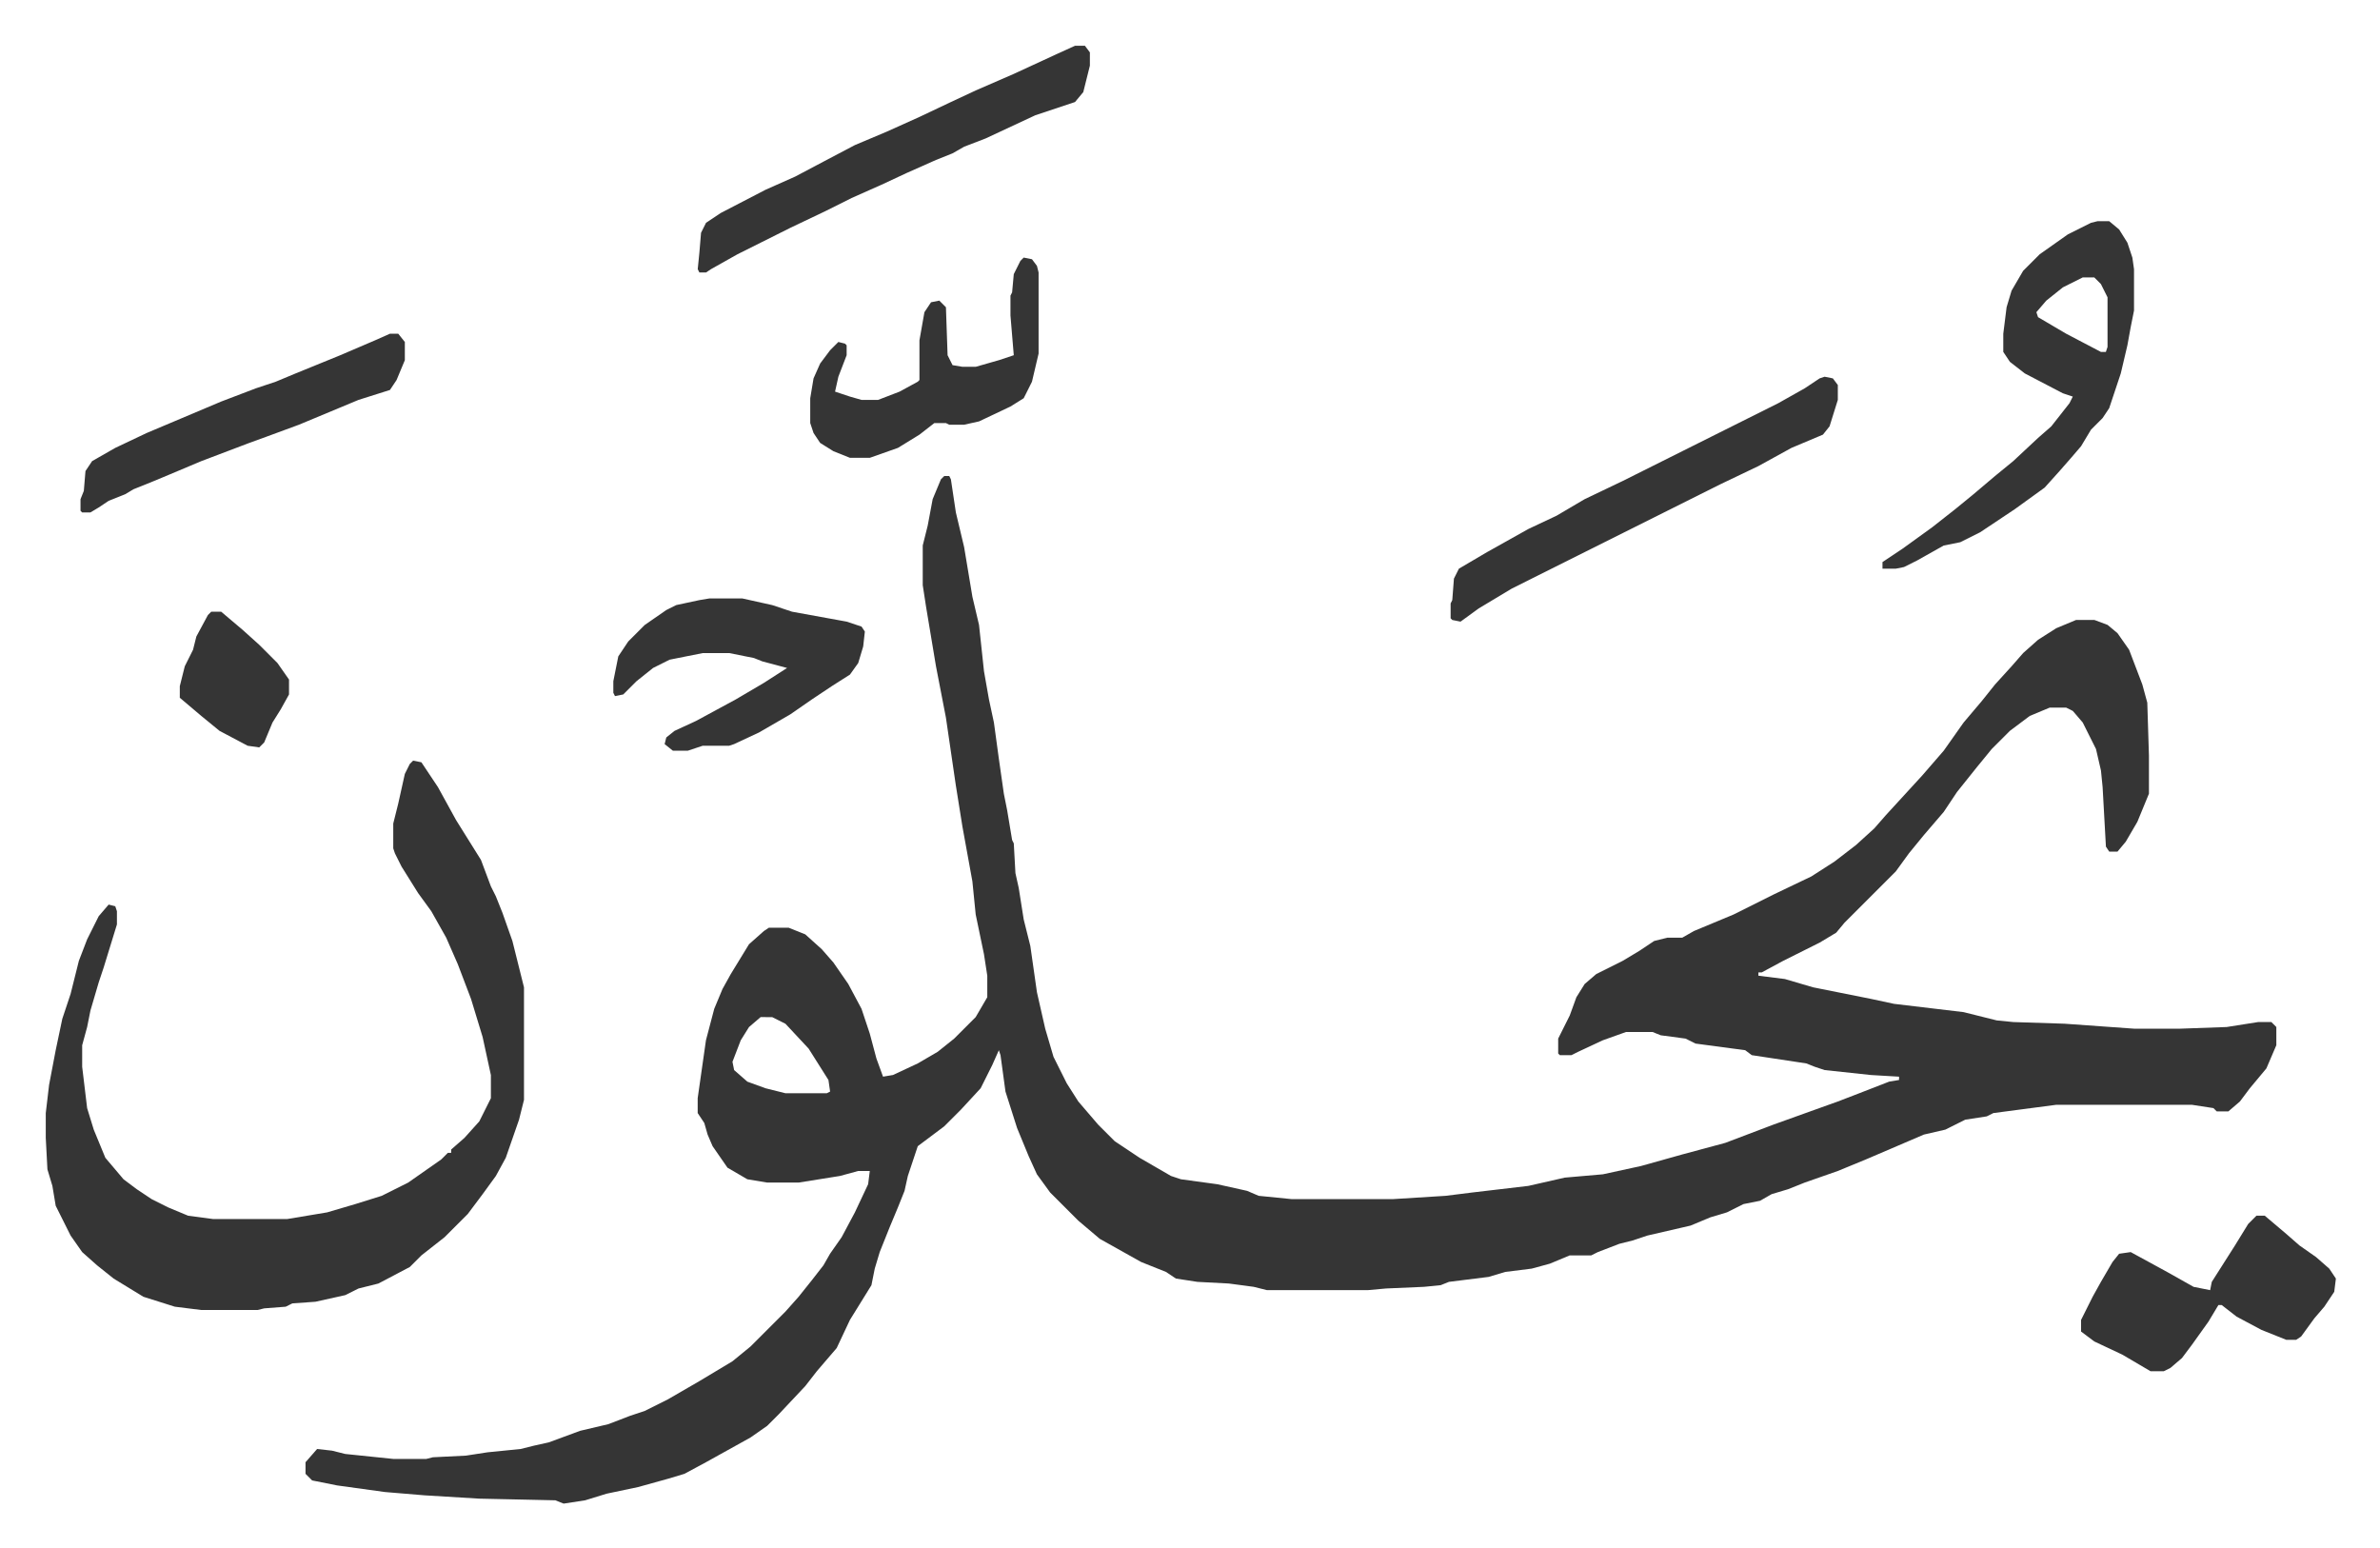
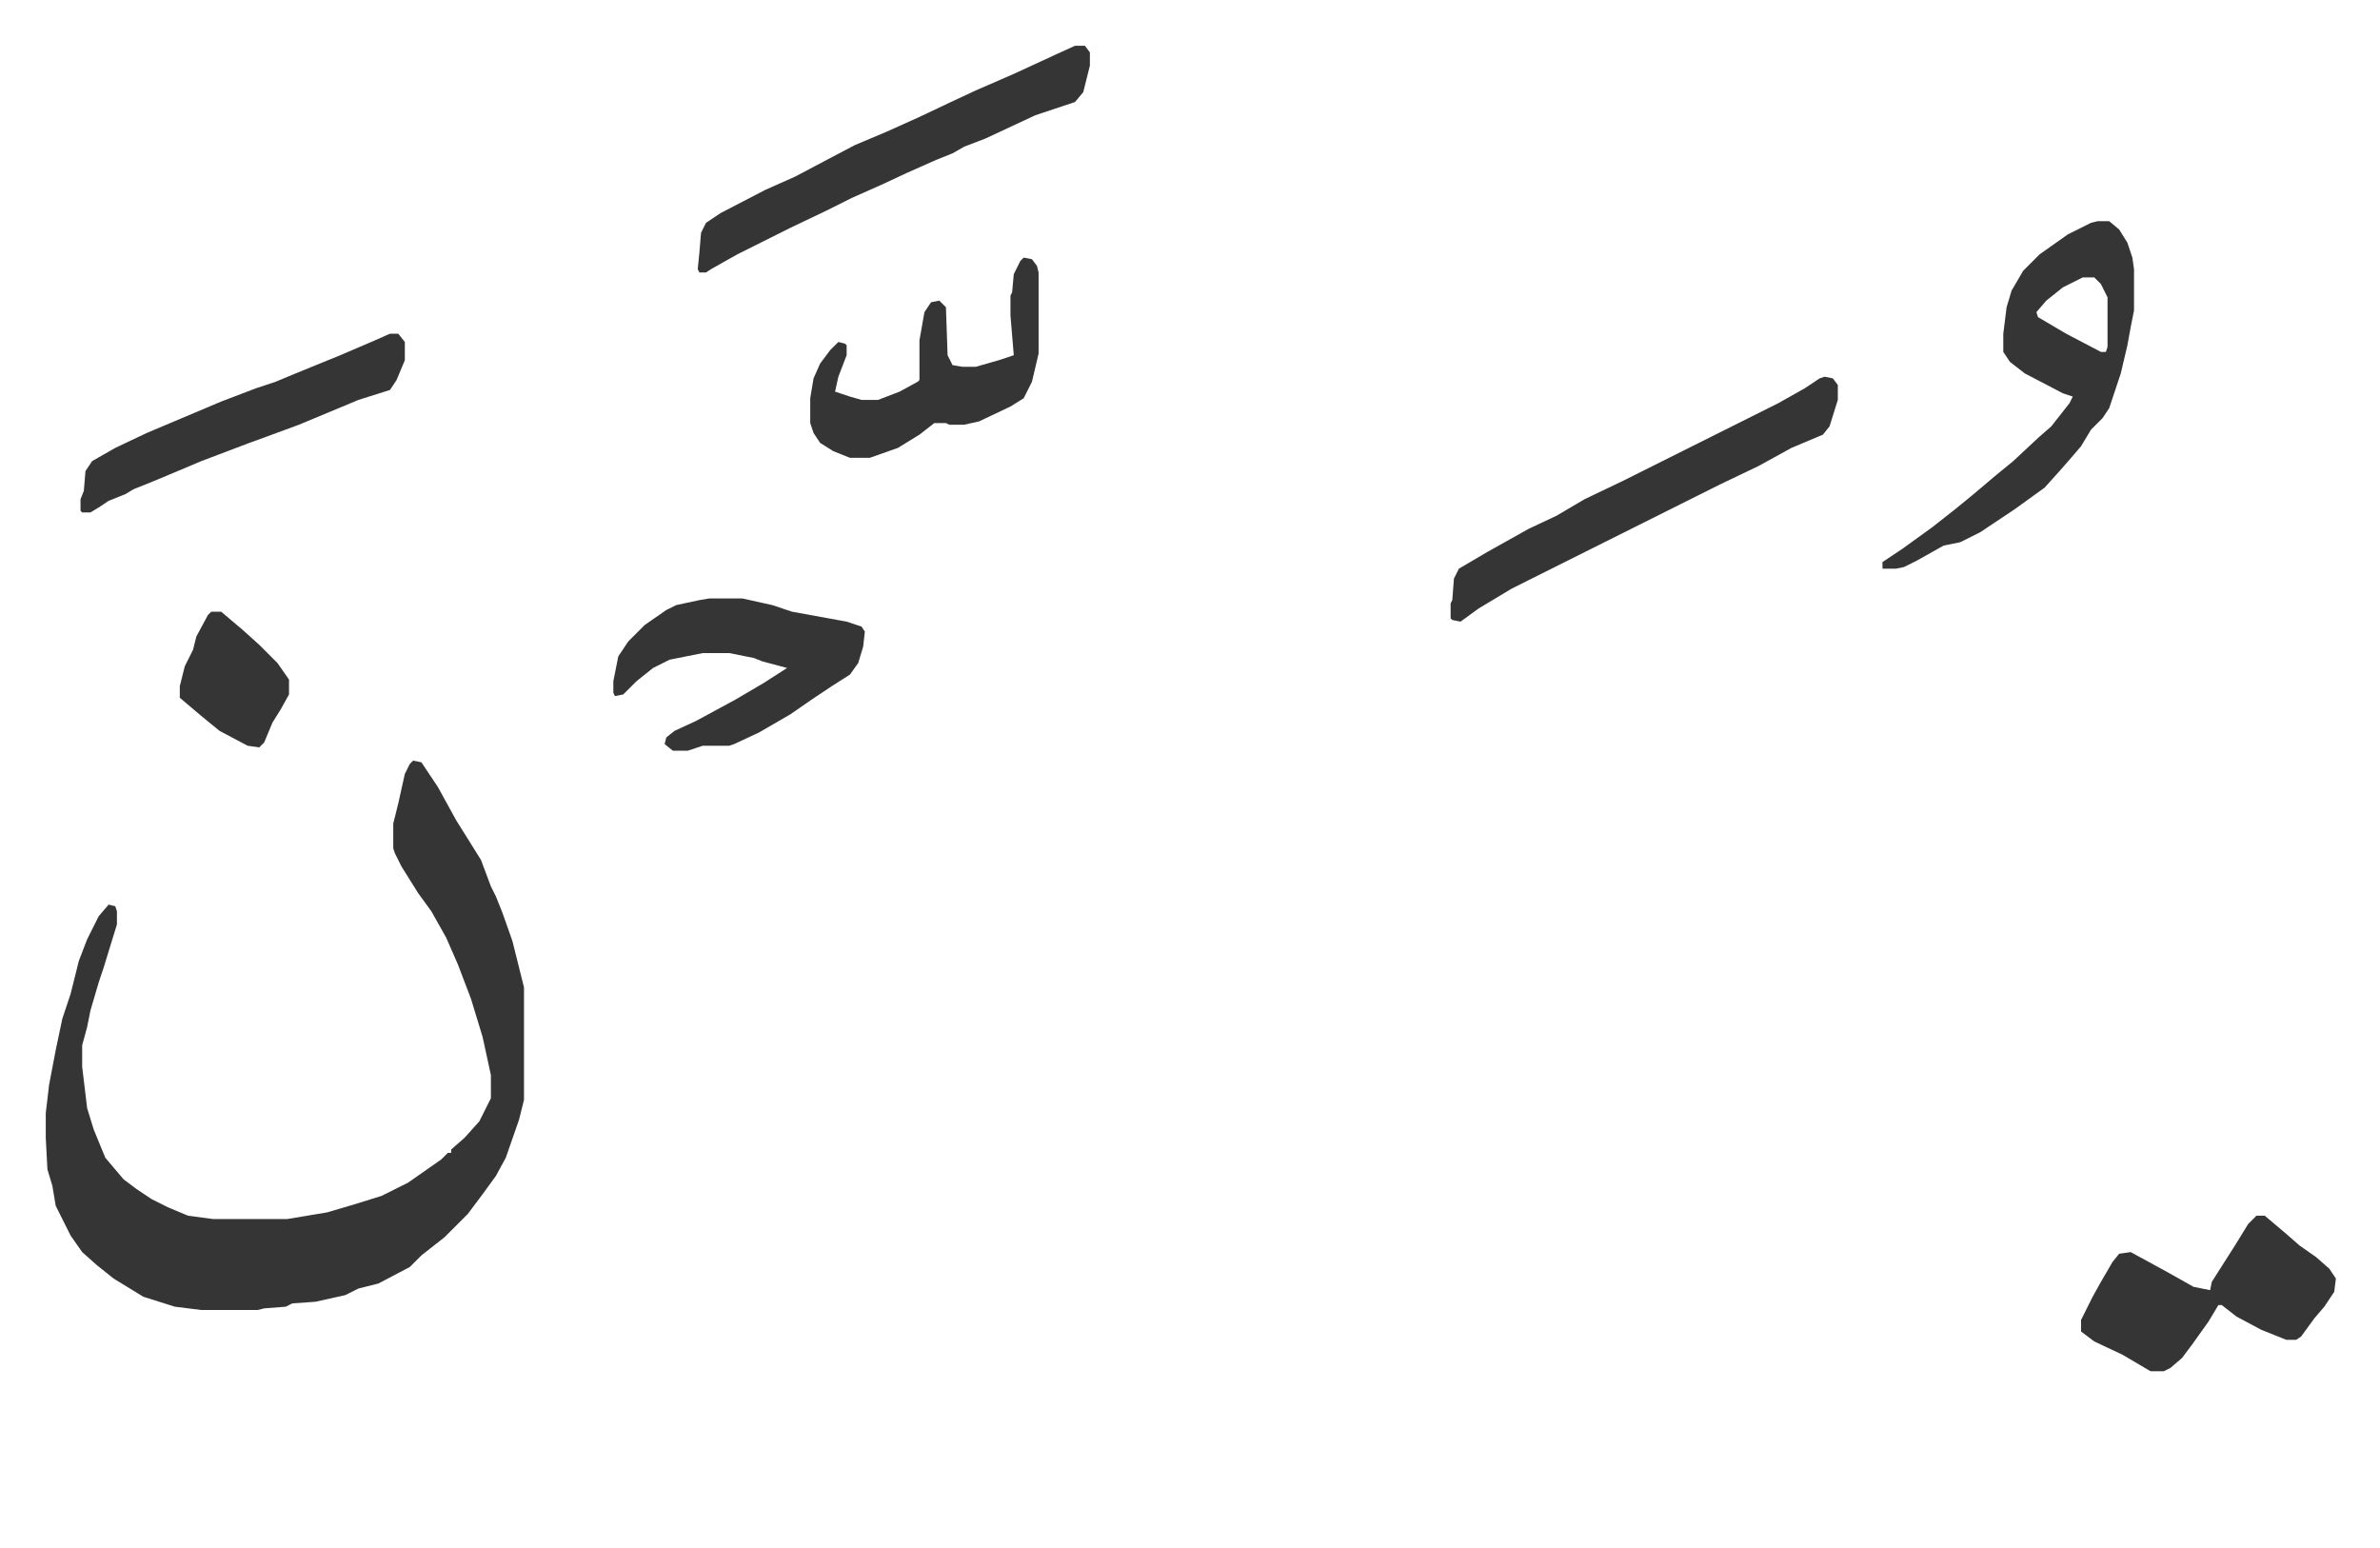
<svg xmlns="http://www.w3.org/2000/svg" role="img" viewBox="-27.66 193.34 1438.32 935.32">
-   <path fill="#353535" id="rule_normal" d="M543 481h3l1 2 3 20 5 21 5 30 4 17 3 28 3 17 3 14 3 22 3 21 2 10 3 18 1 2 1 18 2 9 3 19 4 16 4 28 5 22 5 17 8 16 7 11 12 14 10 10 15 10 19 11 6 2 22 3 18 4 7 3 20 2h61l32-2 16-2 34-4 22-5 23-2 23-5 25-7 26-7 29-11 39-14 13-5 18-7 6-1v-2l-17-1-28-3-6-2-5-2-33-5-4-3-30-4-6-3-15-2-5-2h-16l-14 5-15 7-4 2h-7l-1-1v-9l7-14 4-11 5-8 7-6 16-8 10-6 9-6 8-2h9l7-4 24-10 24-12 23-11 14-9 13-10 11-10 7-8 11-12 11-12 13-15 12-17 11-13 8-10 10-11 7-8 9-8 11-7 12-5h11l8 3 6 5 7 10 8 21 3 11 1 32v23l-7 17-7 12-5 6h-5l-2-3-2-36-1-10-3-13-8-16-6-7-4-2h-10l-12 5-12 9-11 11-9 11-12 15-8 12-12 14-9 11-8 11-31 31-5 6-10 6-22 11-13 7h-2v2l16 2 17 5 35 7 14 3 42 5 20 5 10 1 31 1 42 3h28l28-1 19-3h8l3 3v11l-6 14-10 12-6 8-7 6h-7l-2-2-13-2h-82l-38 5-4 2-13 2-12 6-13 3-35 15-17 7-20 7-10 4-10 3-7 4-10 2-10 5-10 3-12 5-26 6-9 3-8 2-13 5-4 2h-13l-12 5-11 3-16 2-10 3-24 3-5 2-10 1-23 1-11 1h-61l-8-2-15-2-19-1-13-2-6-4-15-6-25-14-13-11-17-17-8-11-5-11-7-17-7-22-3-22-1-3-4 9-7 14-12 13-10 10-16 12-6 18-2 9-4 10-5 12-6 15-3 10-2 10-13 21-8 17-12 14-7 9-16 17-7 7-10 7-27 15-13 7-10 3-18 5-19 4-13 4-13 2-5-2-46-1-33-2-24-2-29-4-15-3-4-4v-7l7-8 9 1 8 2 29 3h20l4-1 20-1 13-2 20-2 8-2 9-2 19-7 17-4 13-5 9-3 14-7 19-11 20-12 11-9 16-16 5-5 8-9 8-10 7-9 4-7 7-10 8-15 8-17 1-8h-7l-11 3-25 4h-19l-12-2-12-7-9-13-3-7-2-7-4-6v-9l5-35 5-19 5-12 5-9 11-18 9-8 3-2h12l10 4 10 9 7 8 9 13 8 15 5 15 4 15 4 11 6-1 15-7 12-7 10-8 13-13 7-12v-13l-2-13-5-24-2-20-6-33-4-25-6-41-6-31-6-36-2-13v-24l3-12 3-16 5-12zM432 808l-7 6-5 8-5 13 1 5 8 7 11 4 12 3h25l2-1-1-7-12-19-14-15-8-4z" />
  <path fill="#353535" id="rule_normal" d="M222 653l5 1 10 15 11 20 10 16 5 8 6 16 3 6 4 10 6 17 7 28v68l-3 12-8 23-6 11-8 11-9 12-14 14-14 11-7 7-19 10-12 3-8 4-18 4-14 1-4 2-13 1-4 1H94l-16-2-19-6-18-11-10-8-9-8-7-10-9-18-2-12-3-10-1-19v-15l2-17 4-21 4-19 5-15 5-20 5-13 7-14 6-7 4 1 1 3v8l-4 13-4 13-3 9-5 17-2 10-3 11v13l3 25 4 13 7 17 11 13 8 6 9 6 10 5 12 5 15 2h45l24-4 17-5 16-5 16-8 20-14 4-4h2v-2l8-7 9-10 7-14v-14l-5-23-7-23-8-21-7-16-9-16-8-11-10-16-4-8-1-3v-15l3-12 4-18 3-6zm1018-326h7l6 5 5 8 3 9 1 7v25l-2 10-2 11-4 17-7 21-4 6-7 7-6 10-6 7-7 8-9 10-18 13-21 14-12 6-10 2-16 9-8 4-5 1h-8v-4l12-8 18-13 14-11 11-9 13-11 11-9 15-14 8-7 11-14 2-4-6-2-23-12-9-7-4-6v-11l2-16 3-10 7-12 10-10 17-12 14-7zm-9 34l-12 6-10 8-6 7 1 3 17 10 21 11h3l1-3v-30l-4-8-4-4zm105 567h5l13 11 8 7 10 7 8 7 4 6-1 8-6 9-6 7-8 11-3 2h-6l-15-6-15-8-9-7h-2l-6 10-10 14-6 8-7 6-4 2h-8l-17-10-17-8-8-6v-7l7-14 5-9 7-12 4-5 7-1 22 12 16 9 10 2 1-5 14-22 8-13zm-261-507l5 1 3 4v9l-5 16-4 5-19 8-20 11-23 11-24 12-16 8-30 15-16 8-24 12-16 8-20 12-11 8-5-1-1-1v-9l1-2 1-13 3-6 17-10 25-14 17-8 17-10 23-11 94-47 16-9 9-6zM622 221h6l3 4v8l-4 16-5 6-24 8-30 14-13 5-7 4-10 4-18 8-15 7-18 8-16 8-21 10-16 8-16 8-16 9-3 2h-4l-1-2 1-10 1-12 3-6 9-6 27-14 18-8 17-9 19-10 19-8 20-9 19-9 15-7 23-10 26-12zM401 555h20l18 4 12 4 33 6 9 3 2 3-1 9-3 10-5 7-11 7-12 8-13 9-19 11-15 7-3 1h-16l-9 3h-9l-5-4 1-4 5-4 13-6 24-13 17-10 14-9-15-4-5-2-15-3h-16l-20 4-10 5-10 8-8 8-5 1-1-2v-7l3-15 6-9 10-10 13-9 6-3 14-3zm190-206l5 1 3 4 1 4v49l-4 17-5 10-8 5-19 9-9 2h-9l-2-1h-7l-9 7-13 8-17 6h-12l-10-4-8-5-4-6-2-6v-15l2-12 4-9 6-8 5-5 4 1 1 1v6l-5 13-2 9 9 3 7 2h10l13-5 11-6 1-1v-24l3-17 4-6 5-1 4 4 1 29 3 6 6 1h8l14-4 9-3-2-24v-12l1-2 1-11 4-8zm-383 46h5l4 5v11l-5 12-4 6-19 6-12 5-24 10-19 7-11 4-29 11-19 8-12 5-10 4-5 3-10 4-6 4-5 3h-5l-1-1v-7l2-5 1-12 4-6 14-8 19-9 45-19 21-8 12-4 12-5 27-11 21-9zM100 563h6l13 11 10 9 11 11 7 10v9l-5 9-5 8-5 12-3 3-7-1-17-9-11-9-13-11v-7l3-12 5-10 2-8 7-13z" />
</svg>